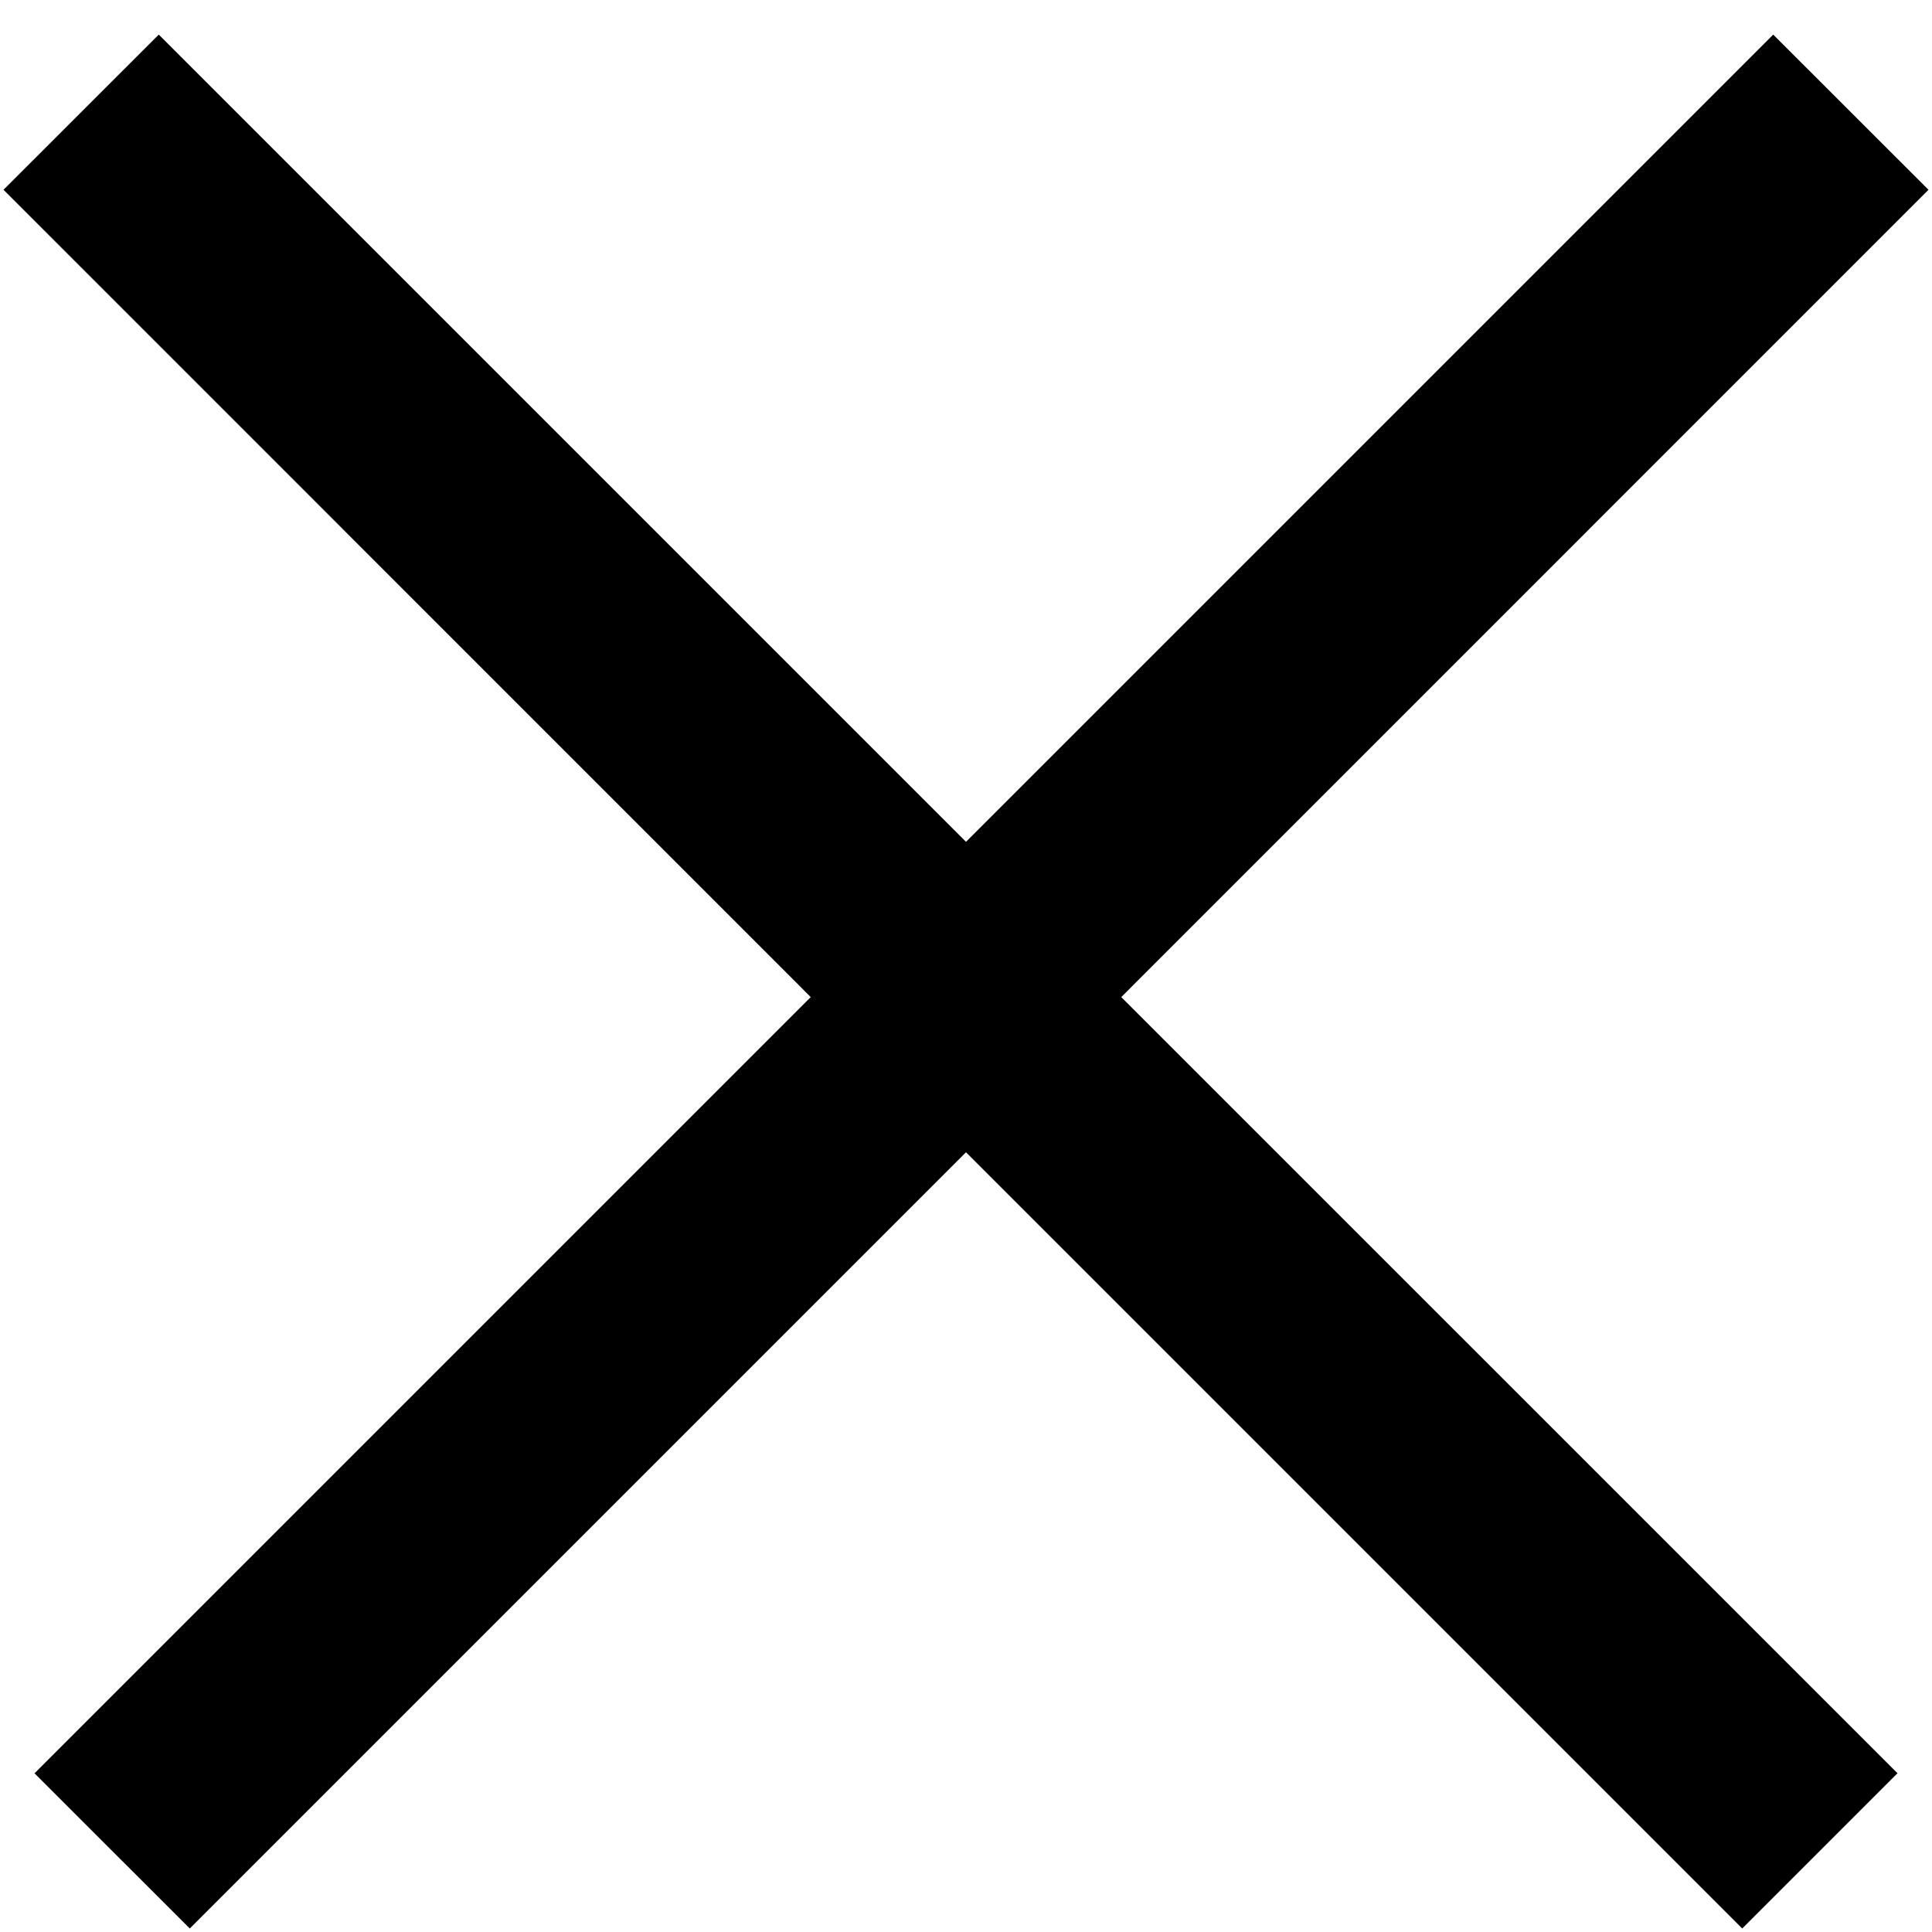
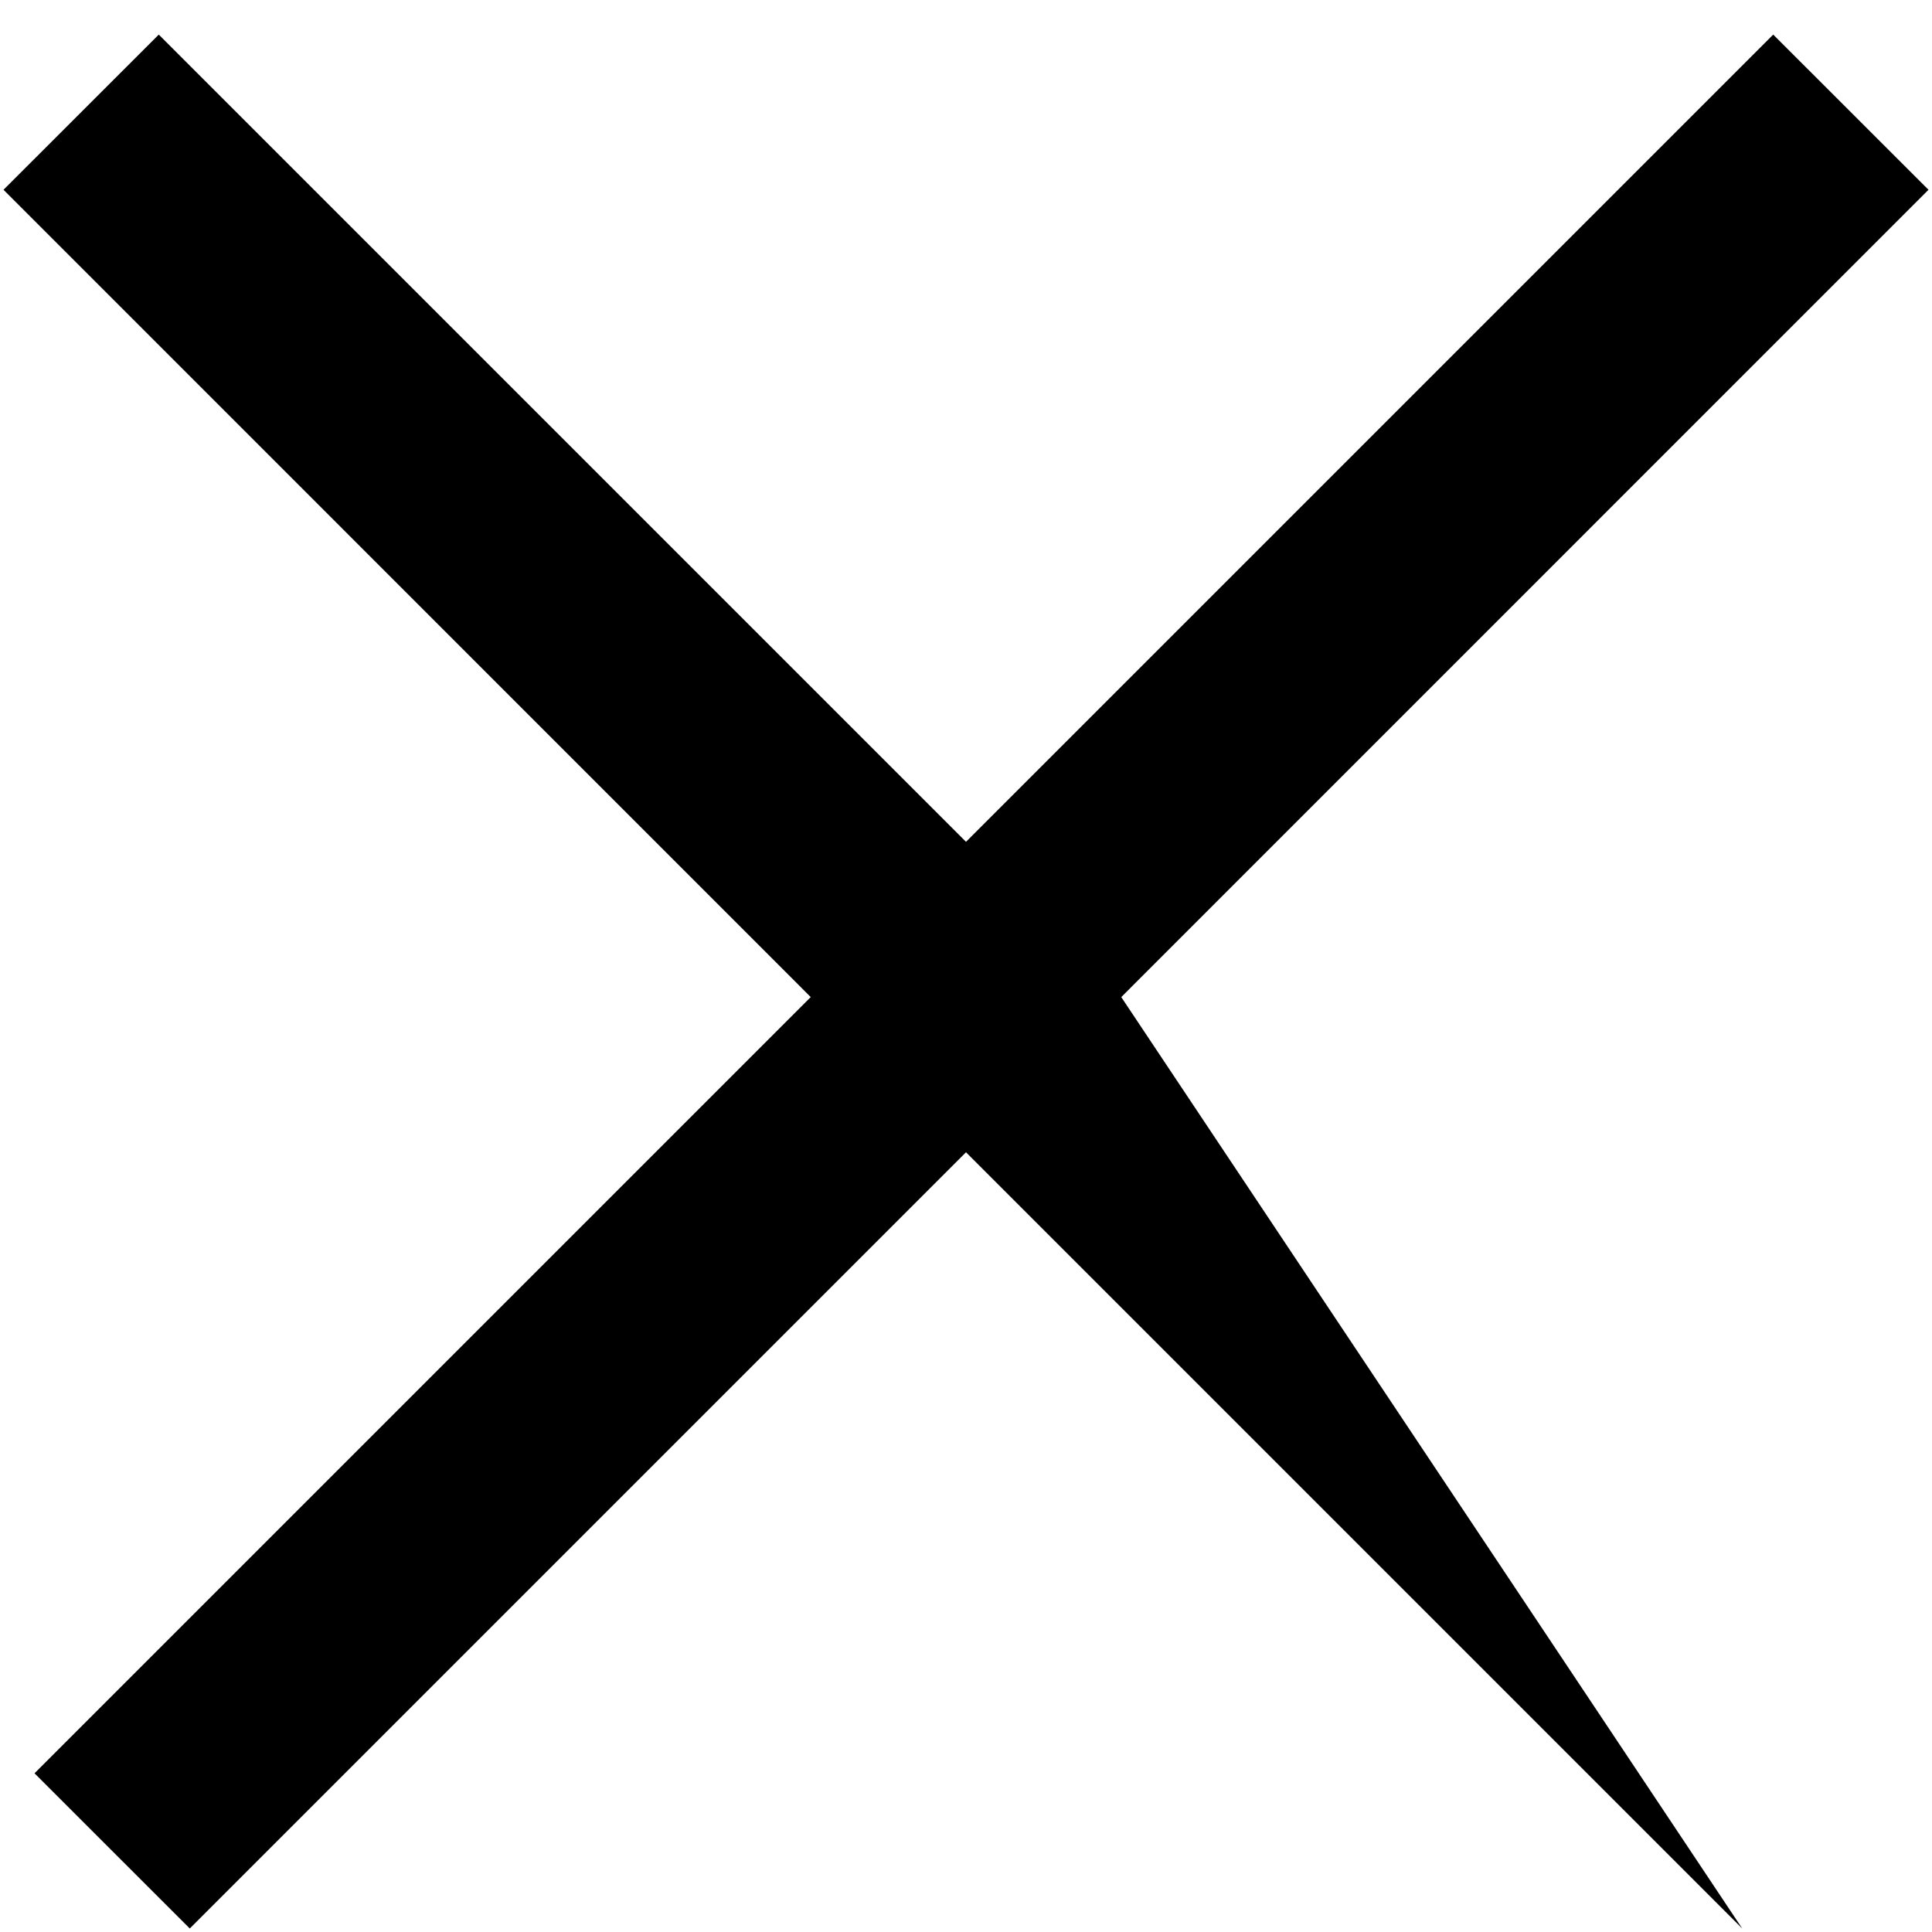
<svg xmlns="http://www.w3.org/2000/svg" width="22" height="22" viewBox="0 0 22 22" fill="none">
-   <path fill-rule="evenodd" clip-rule="evenodd" d="M11 13.121L19.839 21.96L21.607 20.192L12.768 11.354L21.96 2.161L20.192 0.394L11 9.586L1.808 0.394L0.04 2.161L9.232 11.354L0.393 20.193L2.161 21.96L11 13.121Z" fill="black" />
+   <path fill-rule="evenodd" clip-rule="evenodd" d="M11 13.121L19.839 21.96L12.768 11.354L21.96 2.161L20.192 0.394L11 9.586L1.808 0.394L0.04 2.161L9.232 11.354L0.393 20.193L2.161 21.96L11 13.121Z" fill="black" />
</svg>